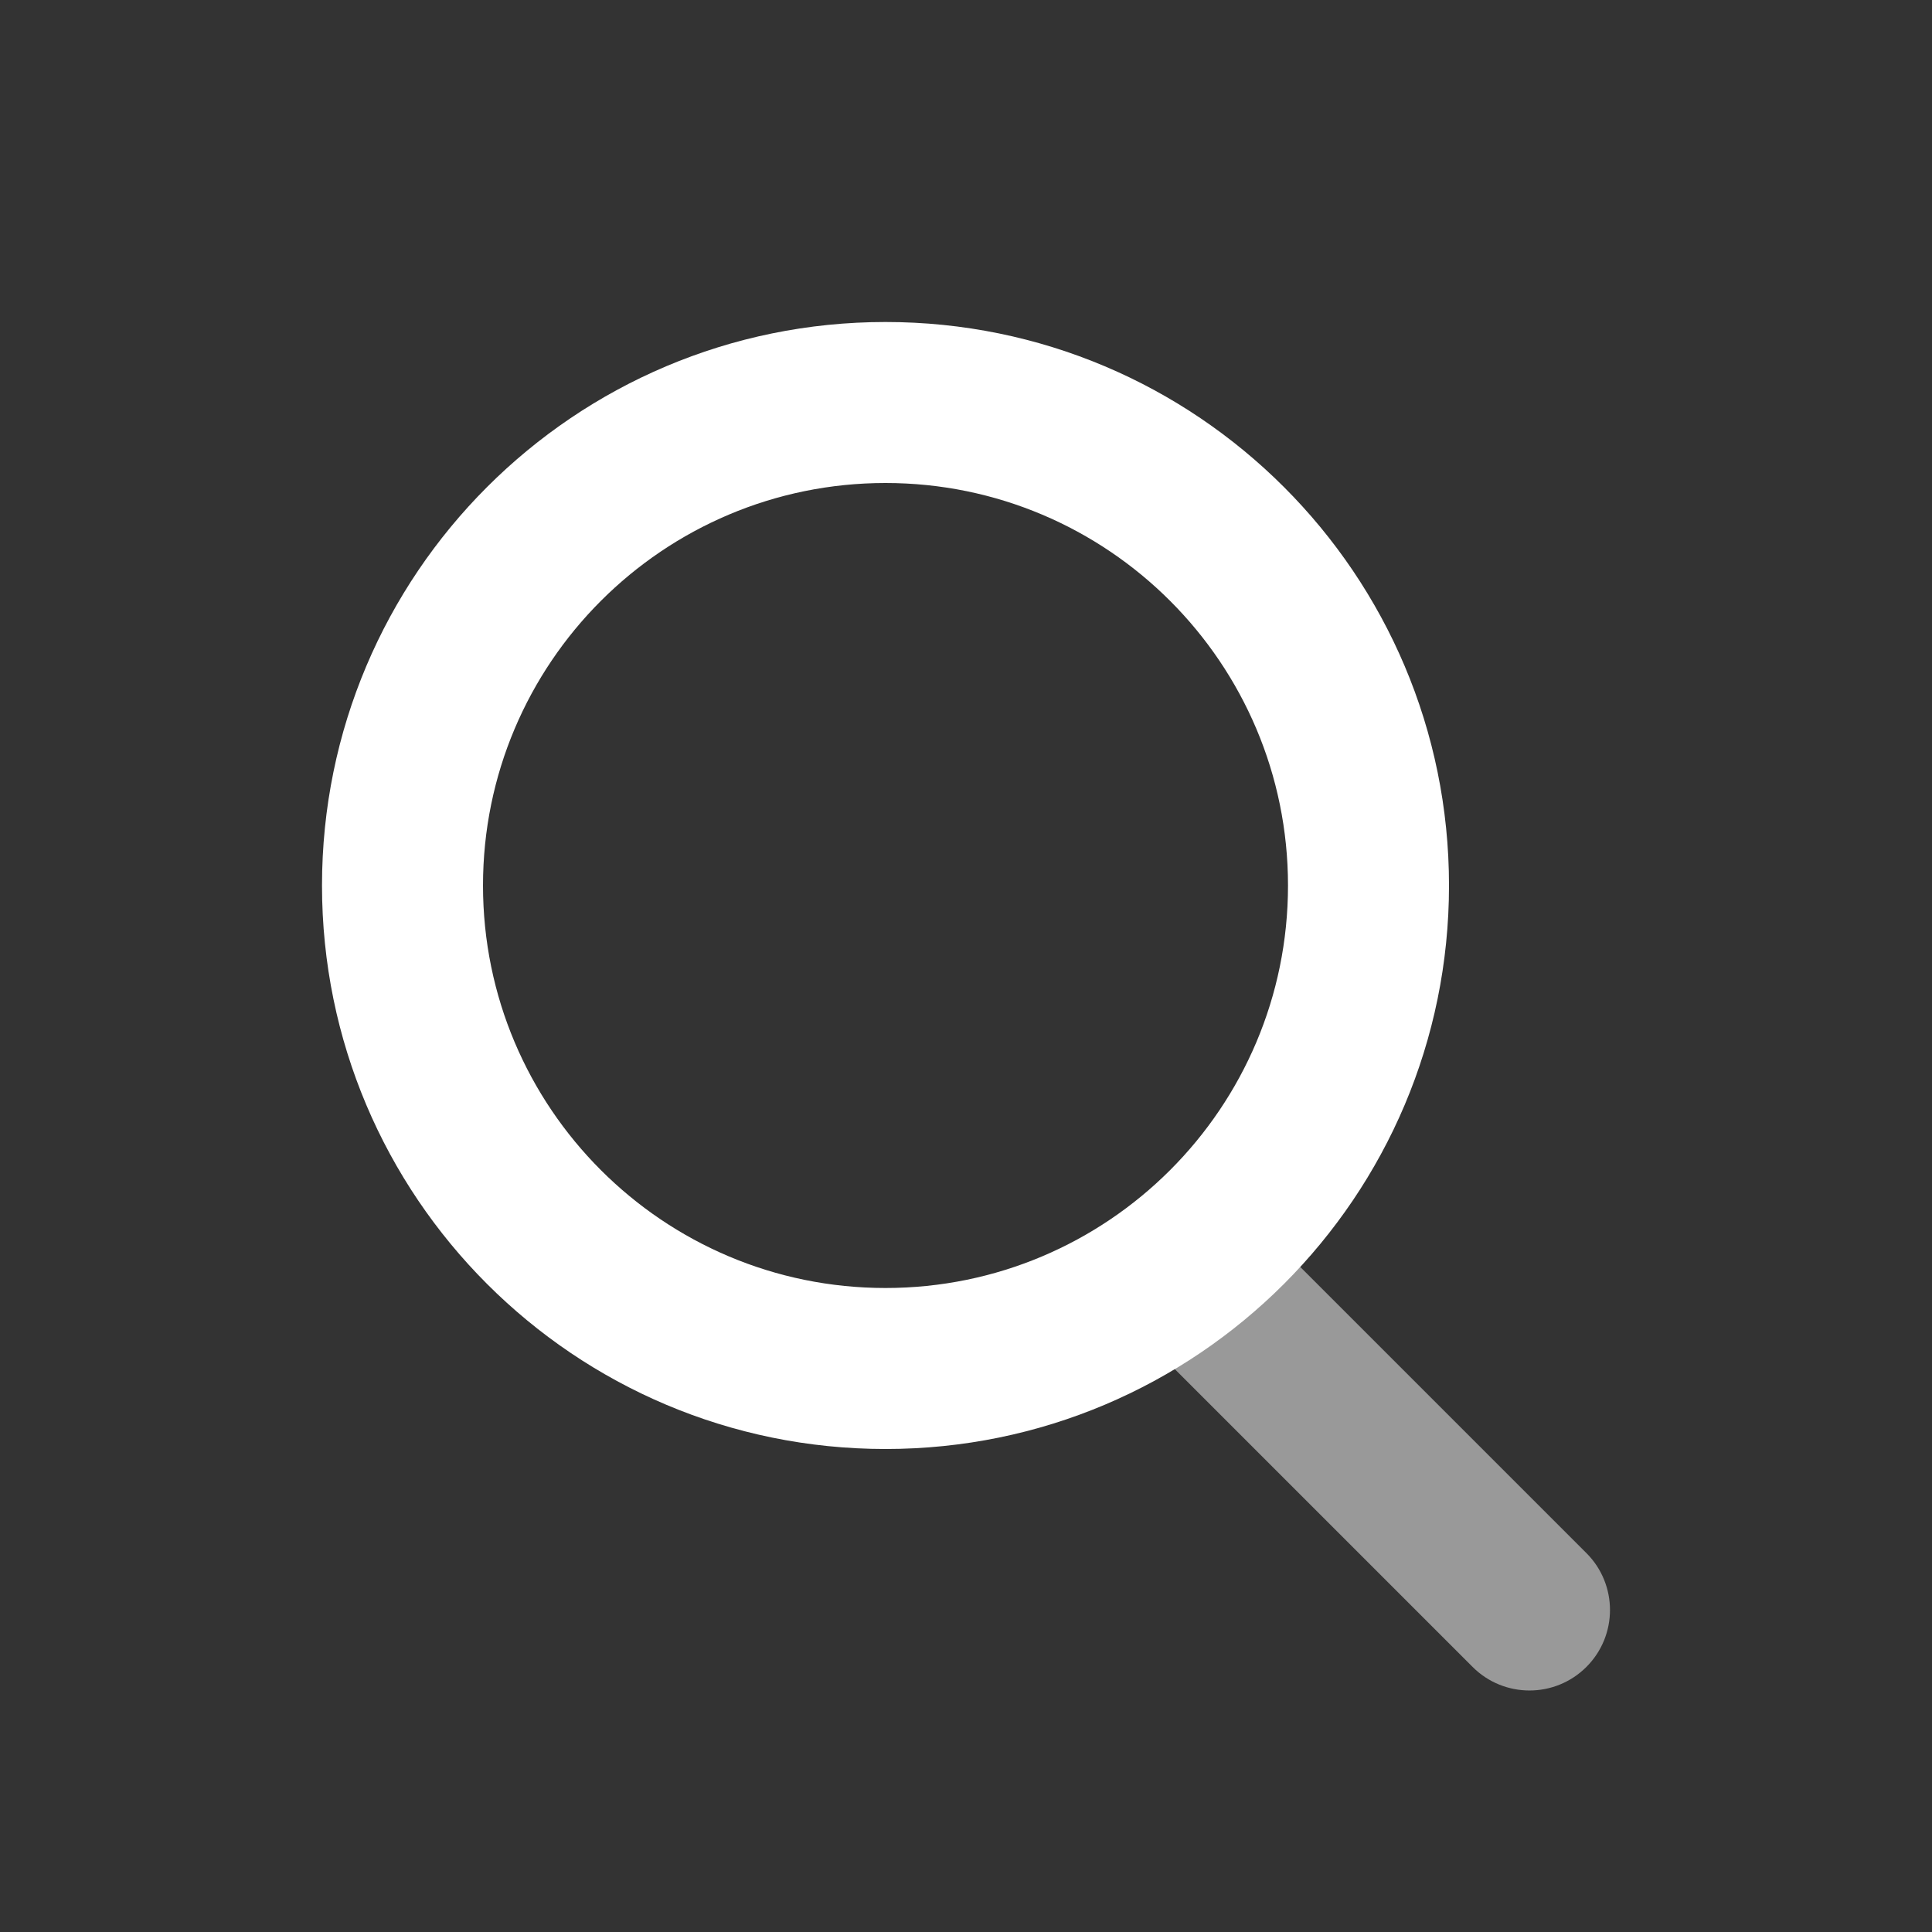
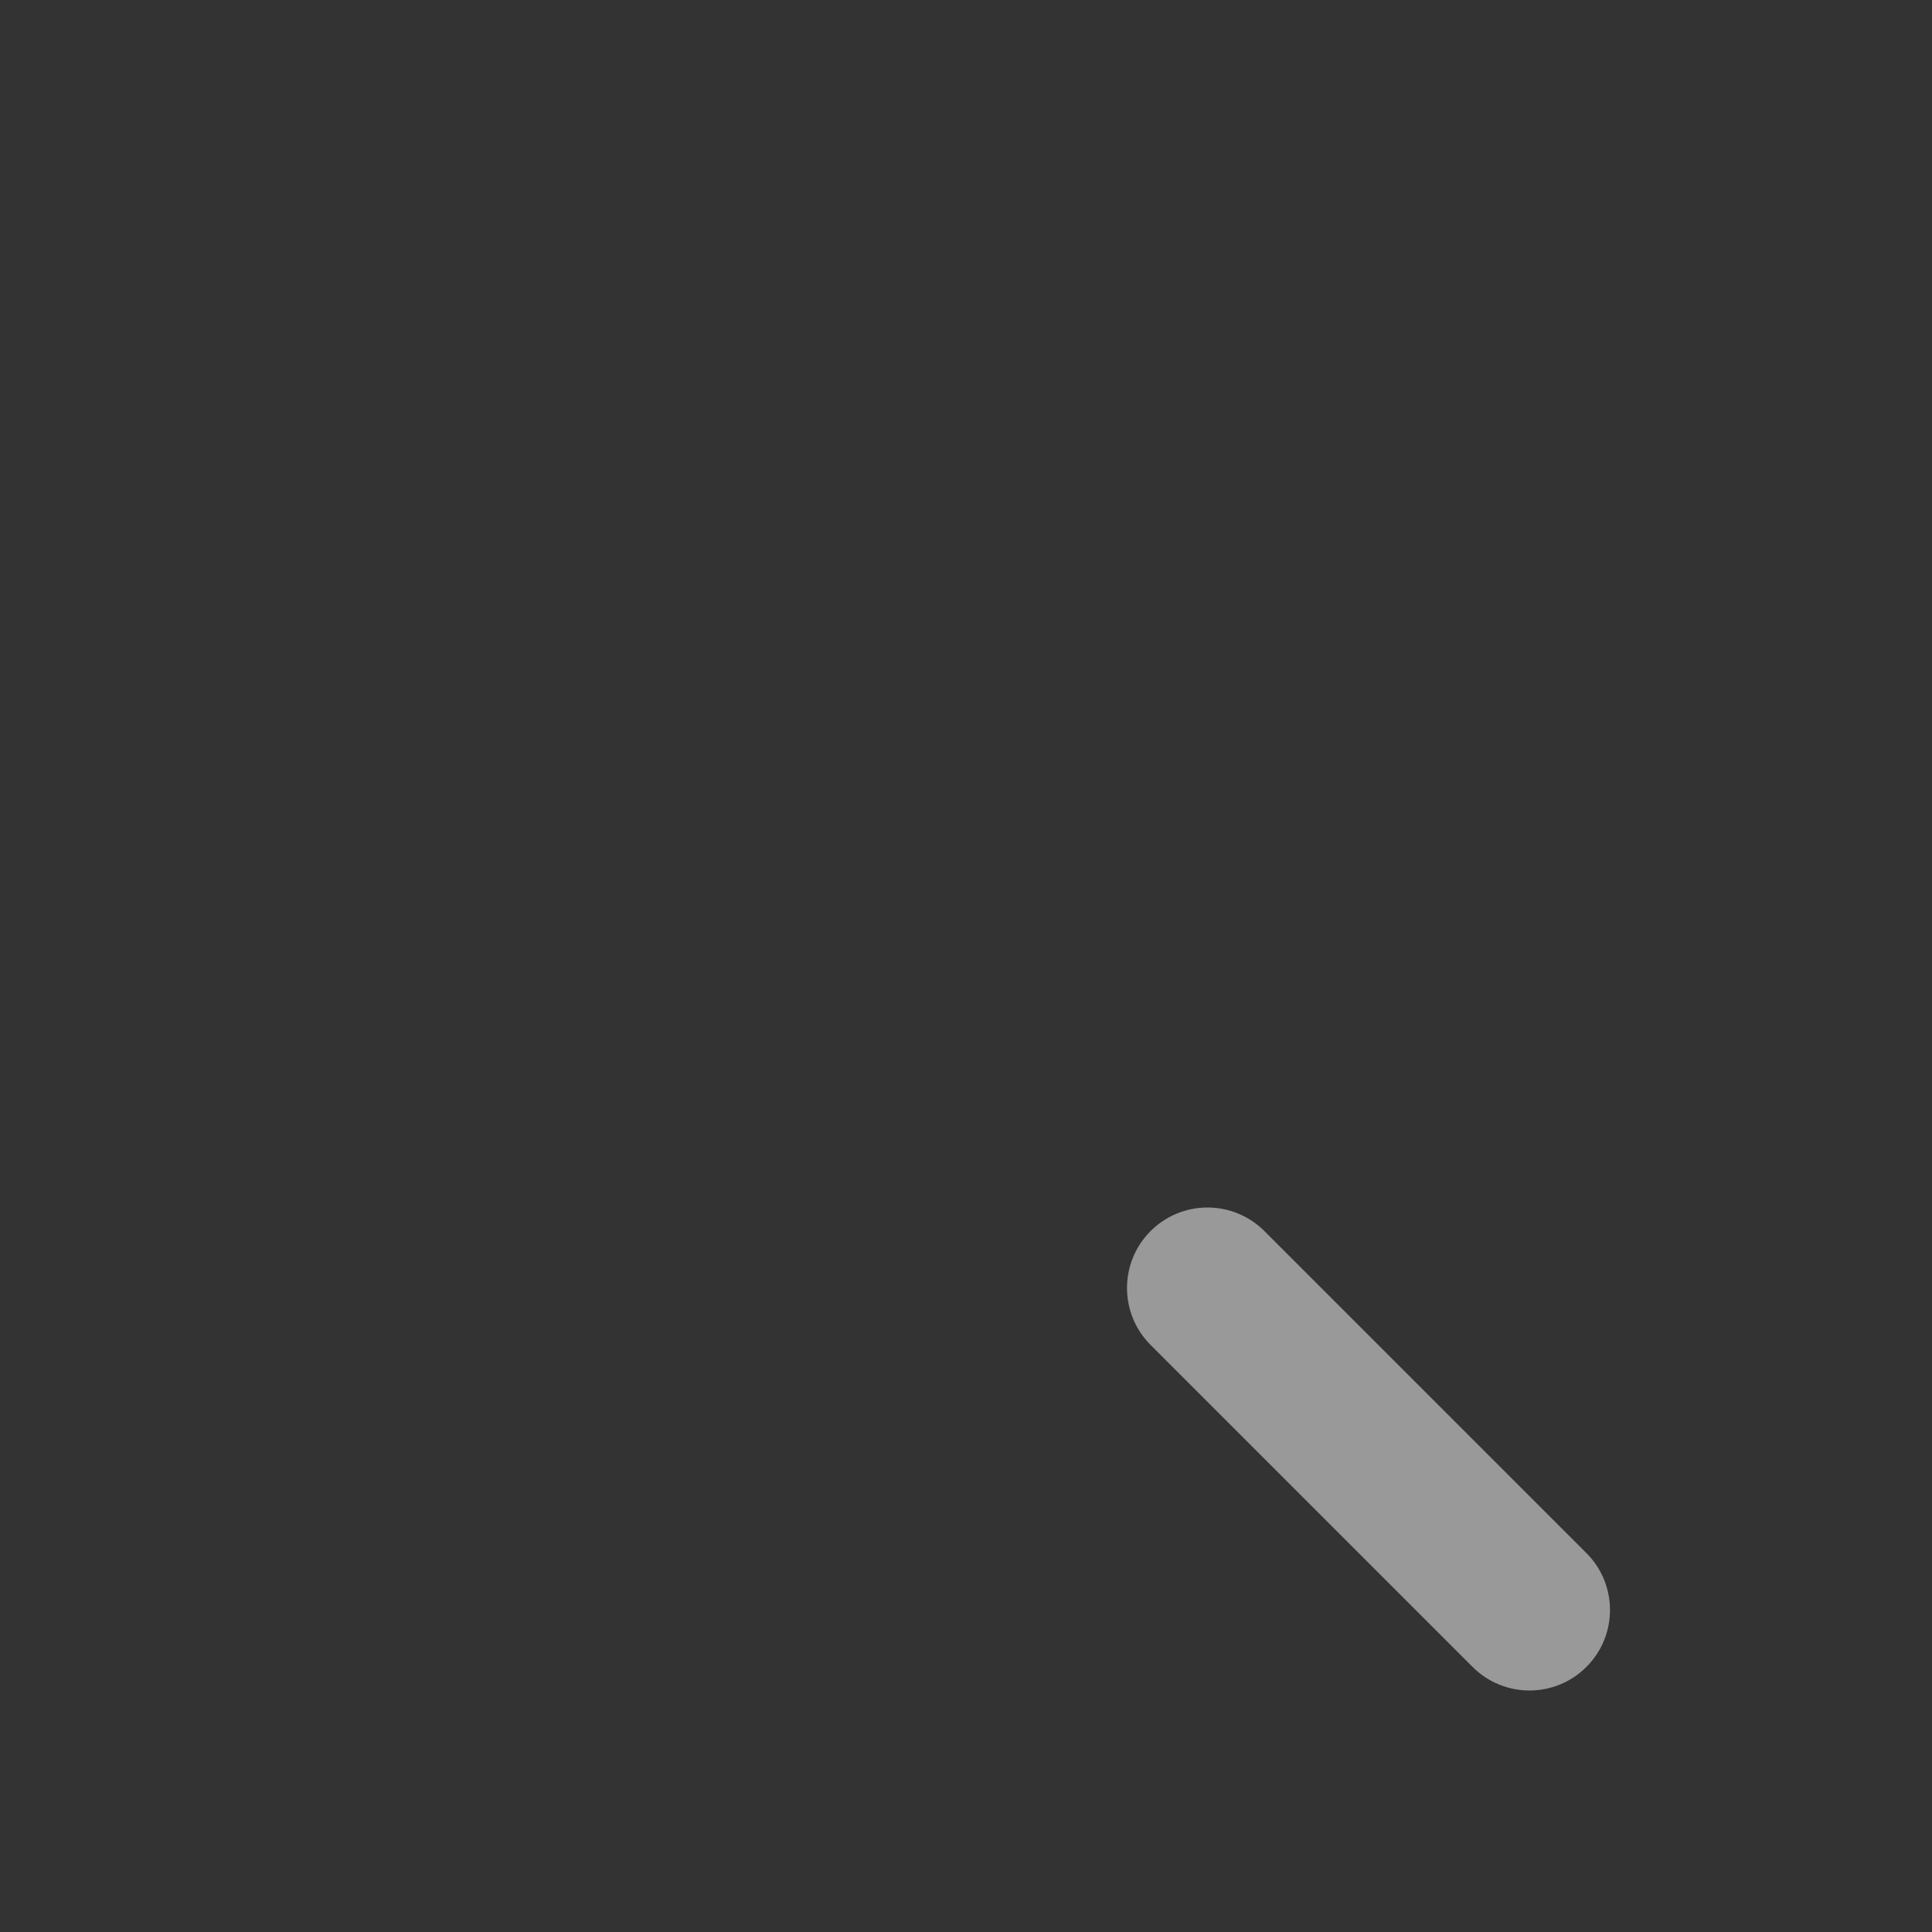
<svg xmlns="http://www.w3.org/2000/svg" width="48" height="48" viewBox="0 0 48 48" fill="none">
  <rect x="0" y="0" width="48" height="48" fill="#333333" stroke="none" />
  <path opacity="0.5" d="M28.586 33.414C27.805 32.633 27.805 31.367 28.586 30.586C29.367 29.805 30.633 29.805 31.414 30.586L39.414 38.586C40.195 39.367 40.195 40.633 39.414 41.414C38.633 42.195 37.367 42.195 36.586 41.414L28.586 33.414Z" fill="white" />
-   <path fill-rule="evenodd" clip-rule="evenodd" d="M8 22C8 29.732 14.268 36 22 36C29.732 36 36 29.732 36 22C36 14.268 29.732 8 22 8C14.268 8 8 14.268 8 22ZM32 22C32 27.523 27.523 32 22 32C16.477 32 12 27.523 12 22C12 16.477 16.477 12 22 12C27.523 12 32 16.477 32 22Z" fill="white" />
</svg>